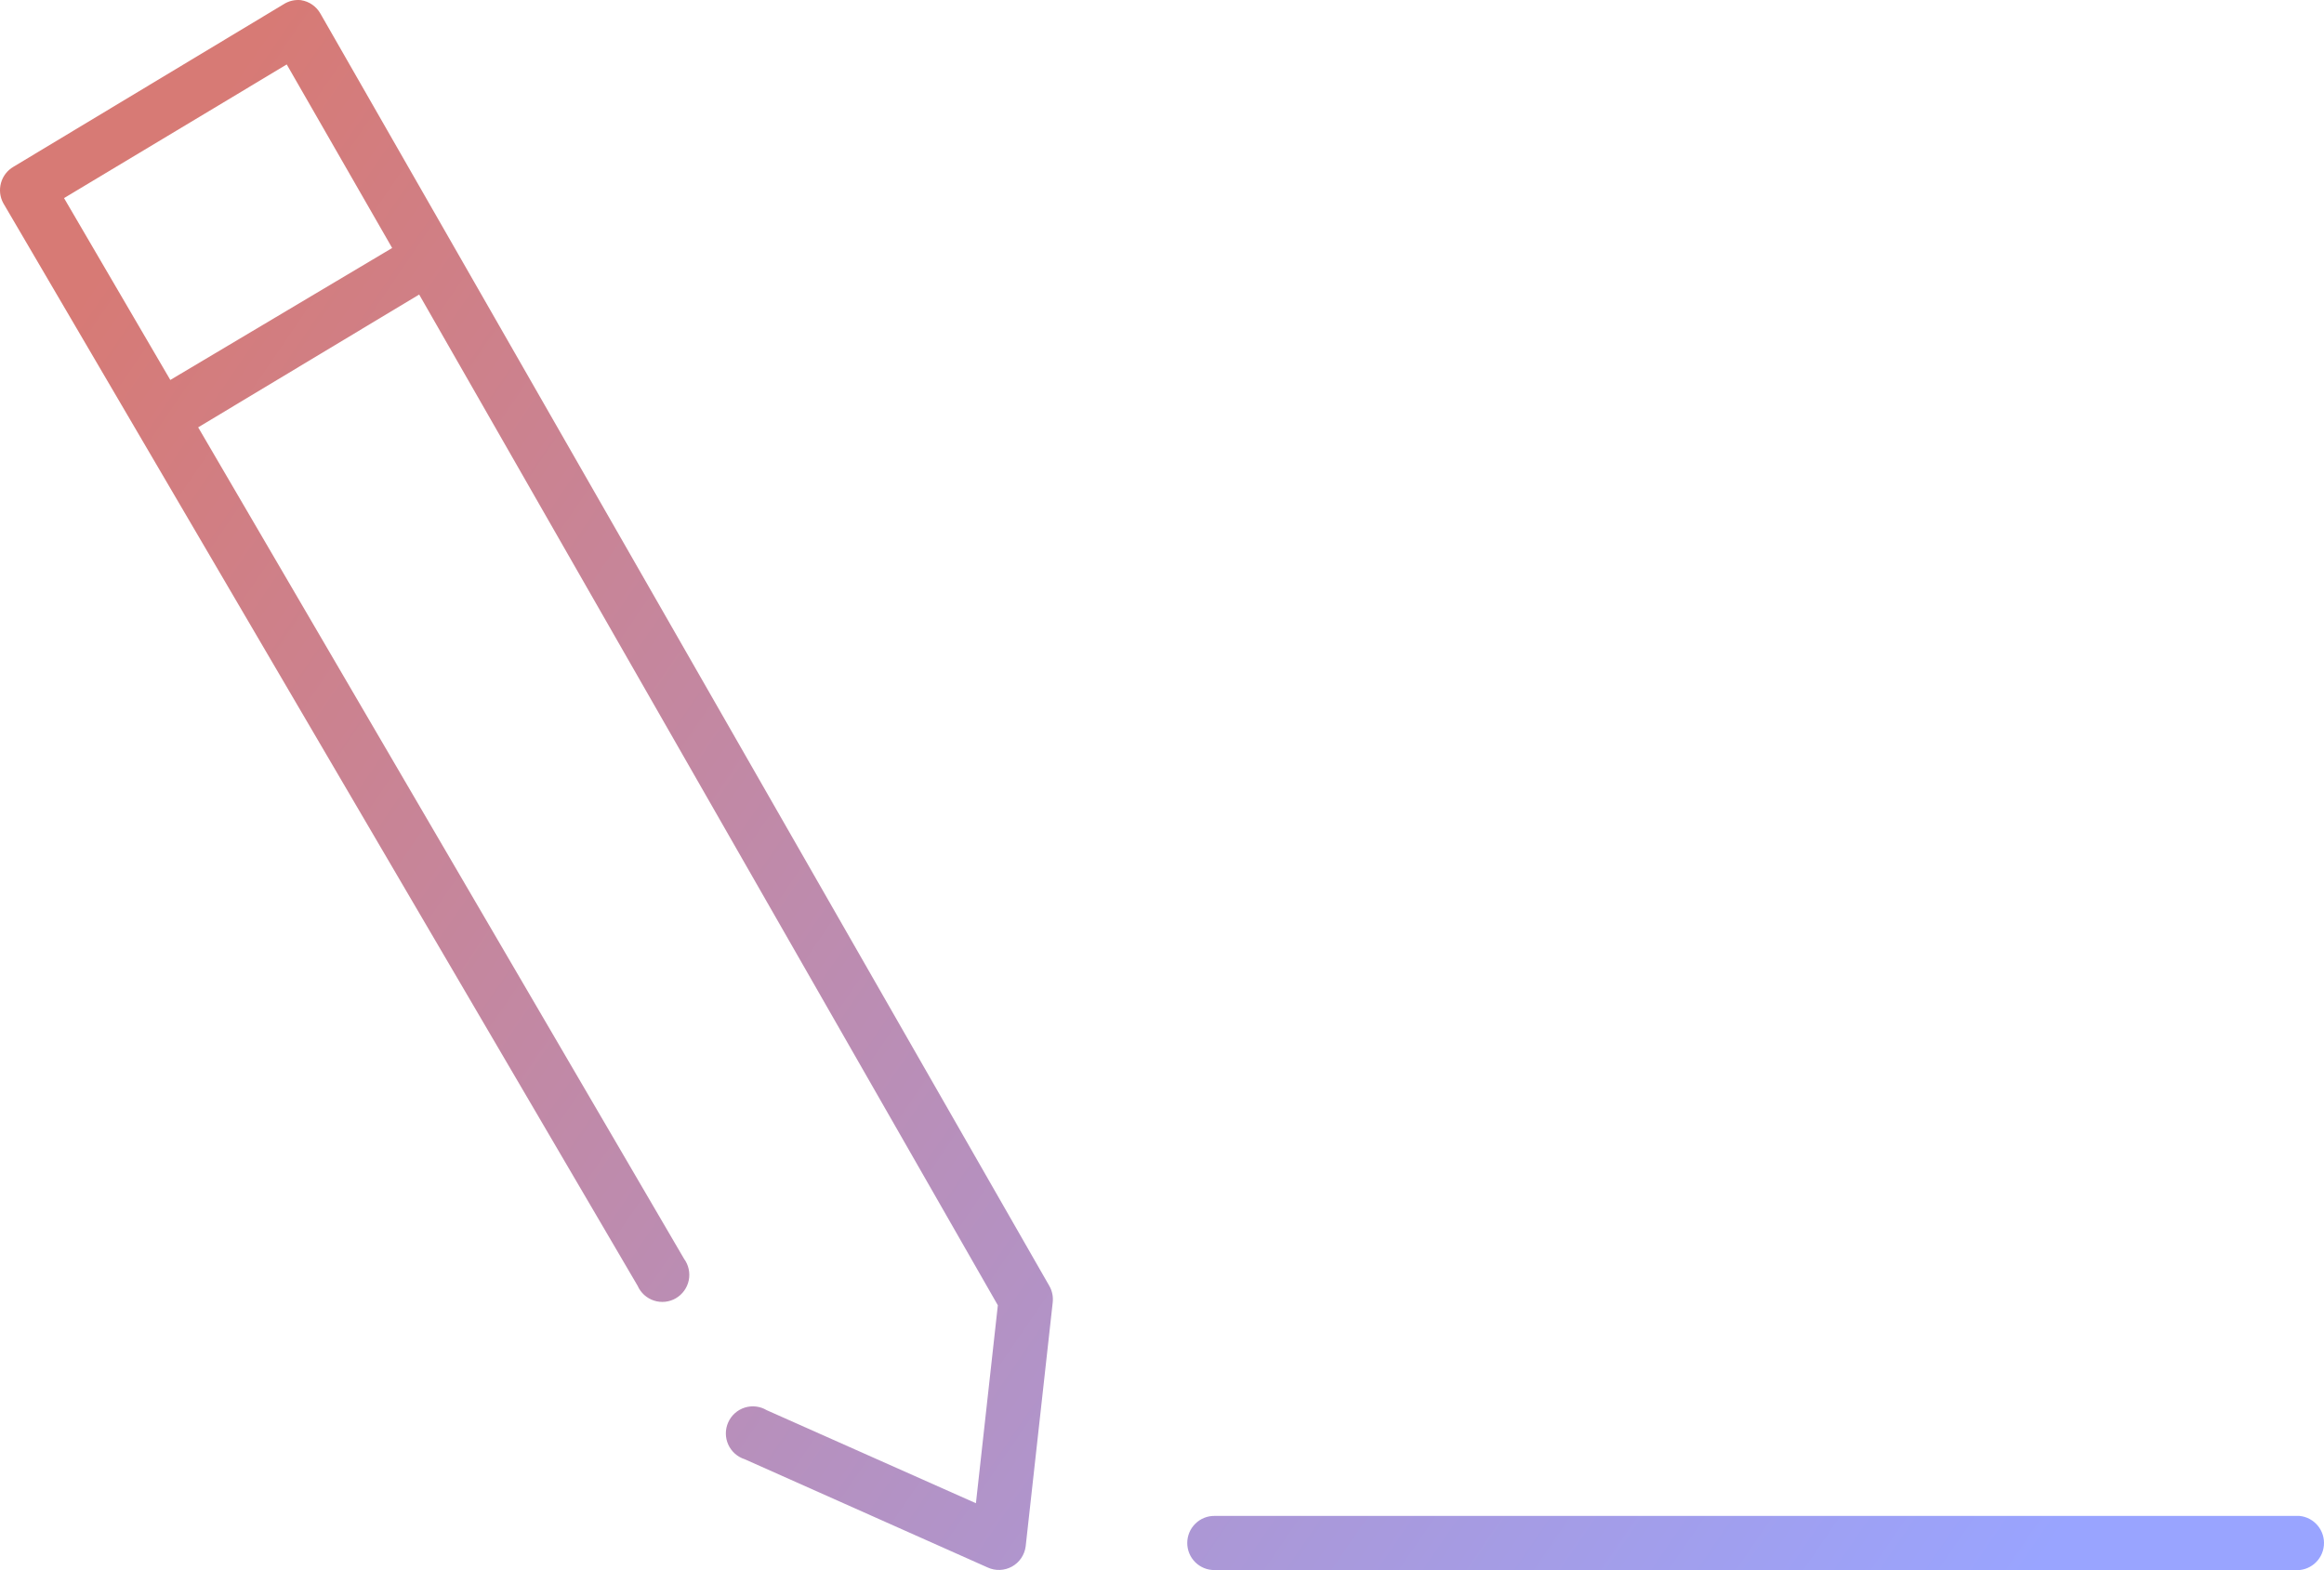
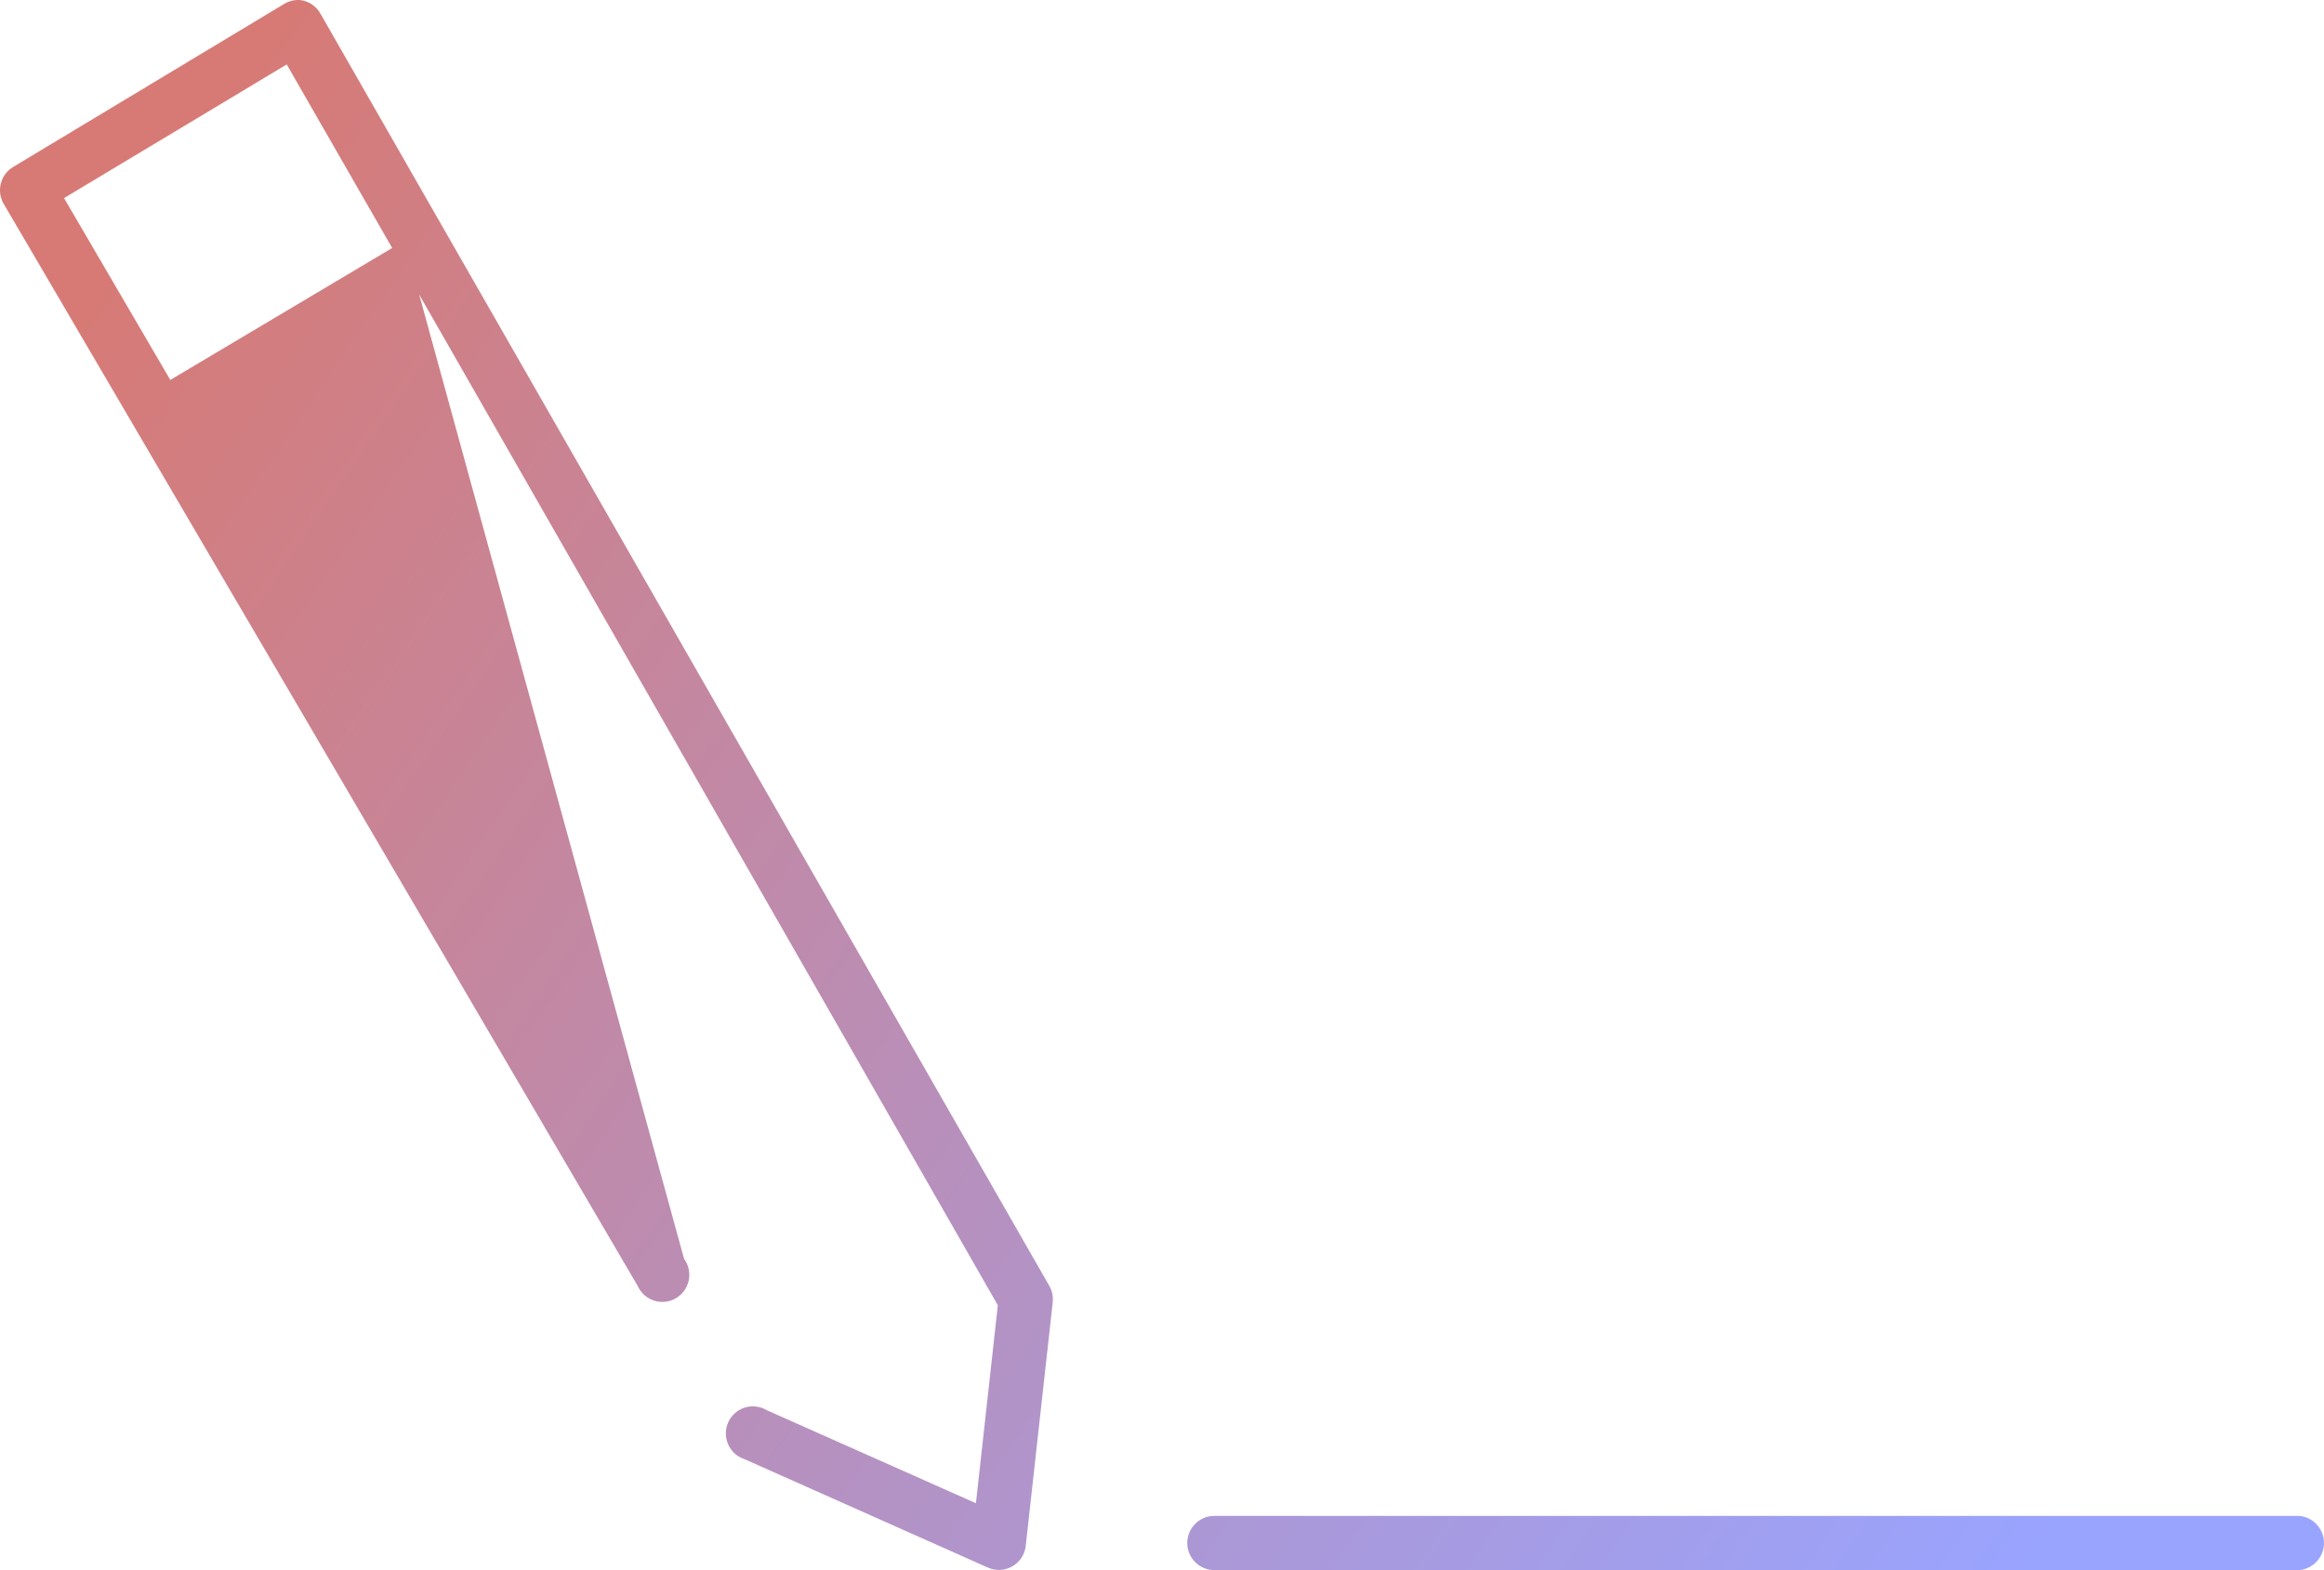
<svg xmlns="http://www.w3.org/2000/svg" width="74" height="50" viewBox="0 0 74 50">
  <defs>
    <linearGradient id="a" x1="100%" x2="0%" y1="27.173%" y2="72.827%">
      <stop offset="0%" stop-color="#D77A75" />
      <stop offset="100%" stop-color="#99A4FF" />
    </linearGradient>
  </defs>
-   <path fill="url(#a)" d="M64.413,0.006 C64.153,0.046 63.925,0.205 63.796,0.436 L40.589,40.946 C40.495,41.109 40.458,41.298 40.481,41.485 L41.341,49.242 C41.376,49.513 41.537,49.752 41.775,49.884 C42.014,50.017 42.301,50.029 42.549,49.915 L50.285,46.468 C50.519,46.394 50.711,46.223 50.812,45.999 C50.913,45.774 50.913,45.517 50.812,45.292 C50.712,45.067 50.52,44.897 50.287,44.823 C50.052,44.749 49.797,44.779 49.587,44.905 L42.925,47.868 L42.227,41.565 L60.653,9.379 L67.69,13.608 L52.219,40.084 C52.074,40.281 52.02,40.531 52.069,40.771 C52.119,41.01 52.268,41.218 52.479,41.341 C52.69,41.464 52.943,41.491 53.175,41.416 C53.407,41.341 53.597,41.17 53.696,40.946 L73.895,6.47 C74.118,6.06 73.975,5.546 73.572,5.311 L64.977,0.14 C64.811,0.031 64.611,-0.017 64.413,0.005 L64.413,0.006 Z M64.87,2.052 L71.961,6.308 L68.577,12.099 L61.513,7.897 L64.87,2.052 Z M0.783,48.272 C0.308,48.317 -0.041,48.739 0.004,49.215 C0.048,49.691 0.469,50.041 0.944,49.996 L35.324,49.996 C35.555,50 35.776,49.91 35.94,49.748 C36.104,49.586 36.196,49.365 36.196,49.135 C36.196,48.904 36.104,48.682 35.94,48.521 C35.776,48.358 35.555,48.269 35.324,48.272 L0.944,48.272 C0.917,48.271 0.89,48.271 0.863,48.272 C0.837,48.271 0.81,48.271 0.783,48.272 L0.783,48.272 Z" transform="matrix(-1 0 0 1 74 0)" />
+   <path fill="url(#a)" d="M64.413,0.006 C64.153,0.046 63.925,0.205 63.796,0.436 L40.589,40.946 C40.495,41.109 40.458,41.298 40.481,41.485 L41.341,49.242 C41.376,49.513 41.537,49.752 41.775,49.884 C42.014,50.017 42.301,50.029 42.549,49.915 L50.285,46.468 C50.519,46.394 50.711,46.223 50.812,45.999 C50.913,45.774 50.913,45.517 50.812,45.292 C50.712,45.067 50.52,44.897 50.287,44.823 C50.052,44.749 49.797,44.779 49.587,44.905 L42.925,47.868 L42.227,41.565 L60.653,9.379 L52.219,40.084 C52.074,40.281 52.02,40.531 52.069,40.771 C52.119,41.01 52.268,41.218 52.479,41.341 C52.69,41.464 52.943,41.491 53.175,41.416 C53.407,41.341 53.597,41.17 53.696,40.946 L73.895,6.47 C74.118,6.06 73.975,5.546 73.572,5.311 L64.977,0.14 C64.811,0.031 64.611,-0.017 64.413,0.005 L64.413,0.006 Z M64.87,2.052 L71.961,6.308 L68.577,12.099 L61.513,7.897 L64.87,2.052 Z M0.783,48.272 C0.308,48.317 -0.041,48.739 0.004,49.215 C0.048,49.691 0.469,50.041 0.944,49.996 L35.324,49.996 C35.555,50 35.776,49.91 35.94,49.748 C36.104,49.586 36.196,49.365 36.196,49.135 C36.196,48.904 36.104,48.682 35.94,48.521 C35.776,48.358 35.555,48.269 35.324,48.272 L0.944,48.272 C0.917,48.271 0.89,48.271 0.863,48.272 C0.837,48.271 0.81,48.271 0.783,48.272 L0.783,48.272 Z" transform="matrix(-1 0 0 1 74 0)" />
</svg>